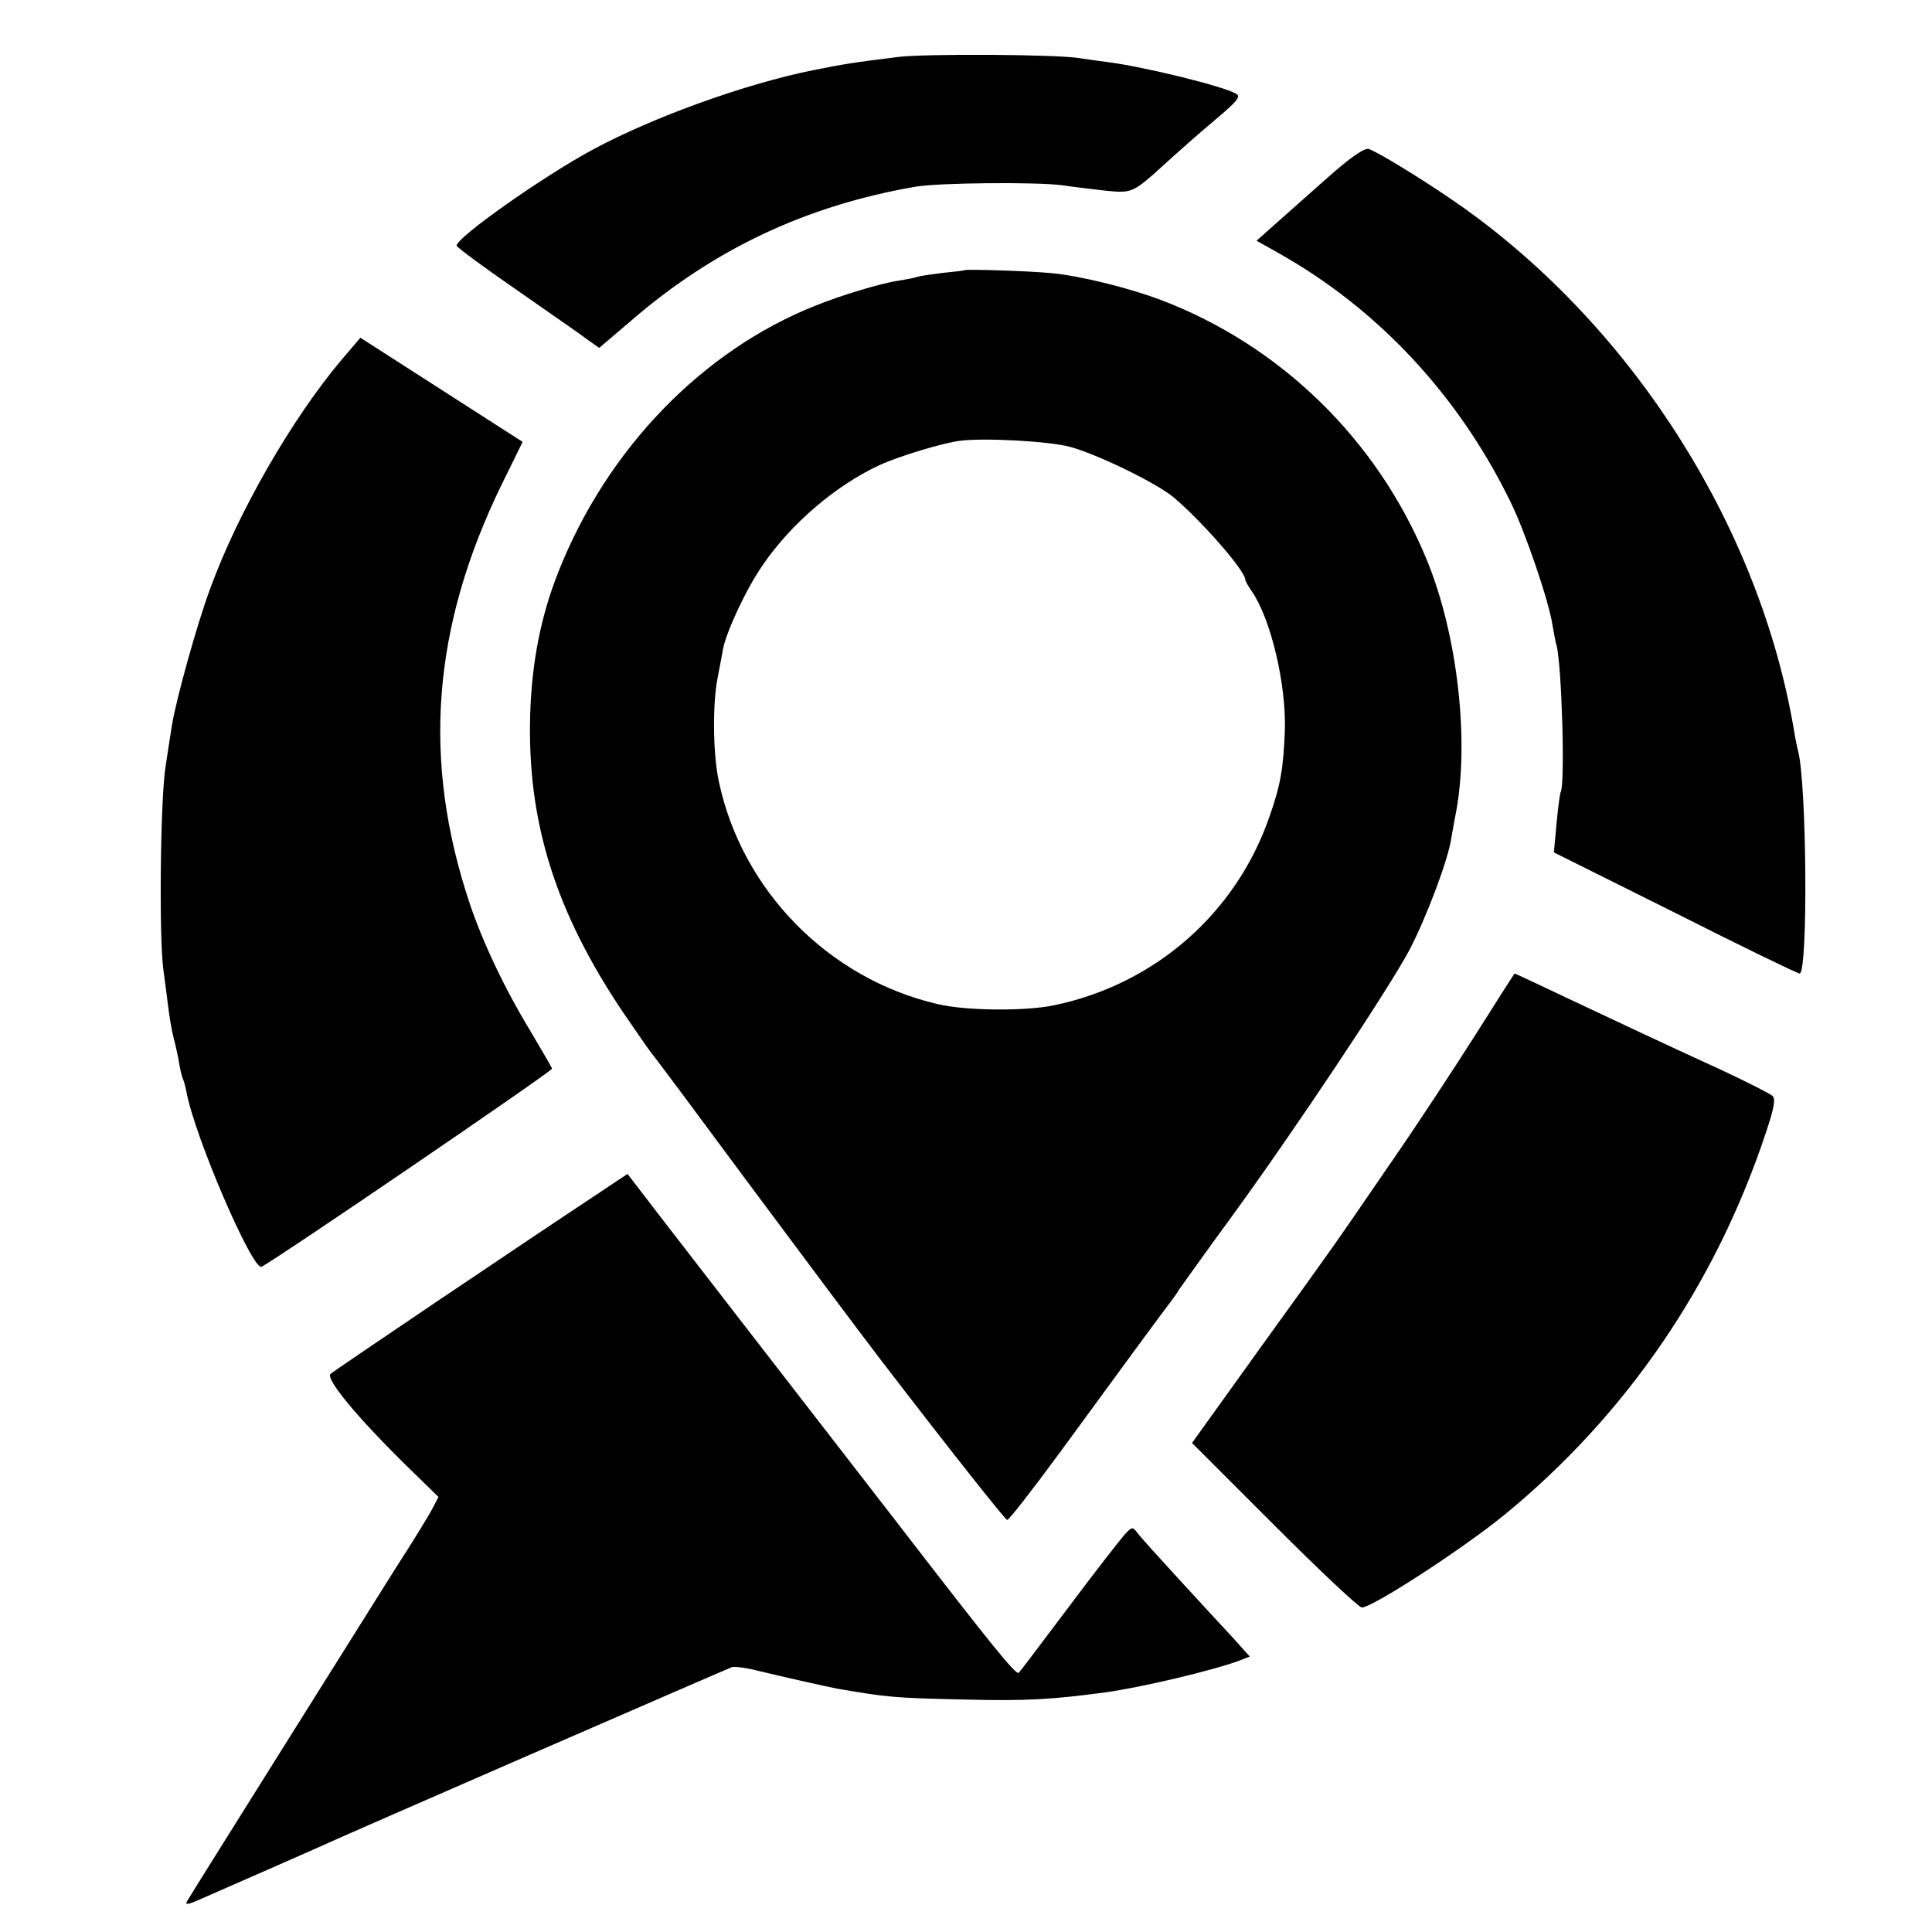
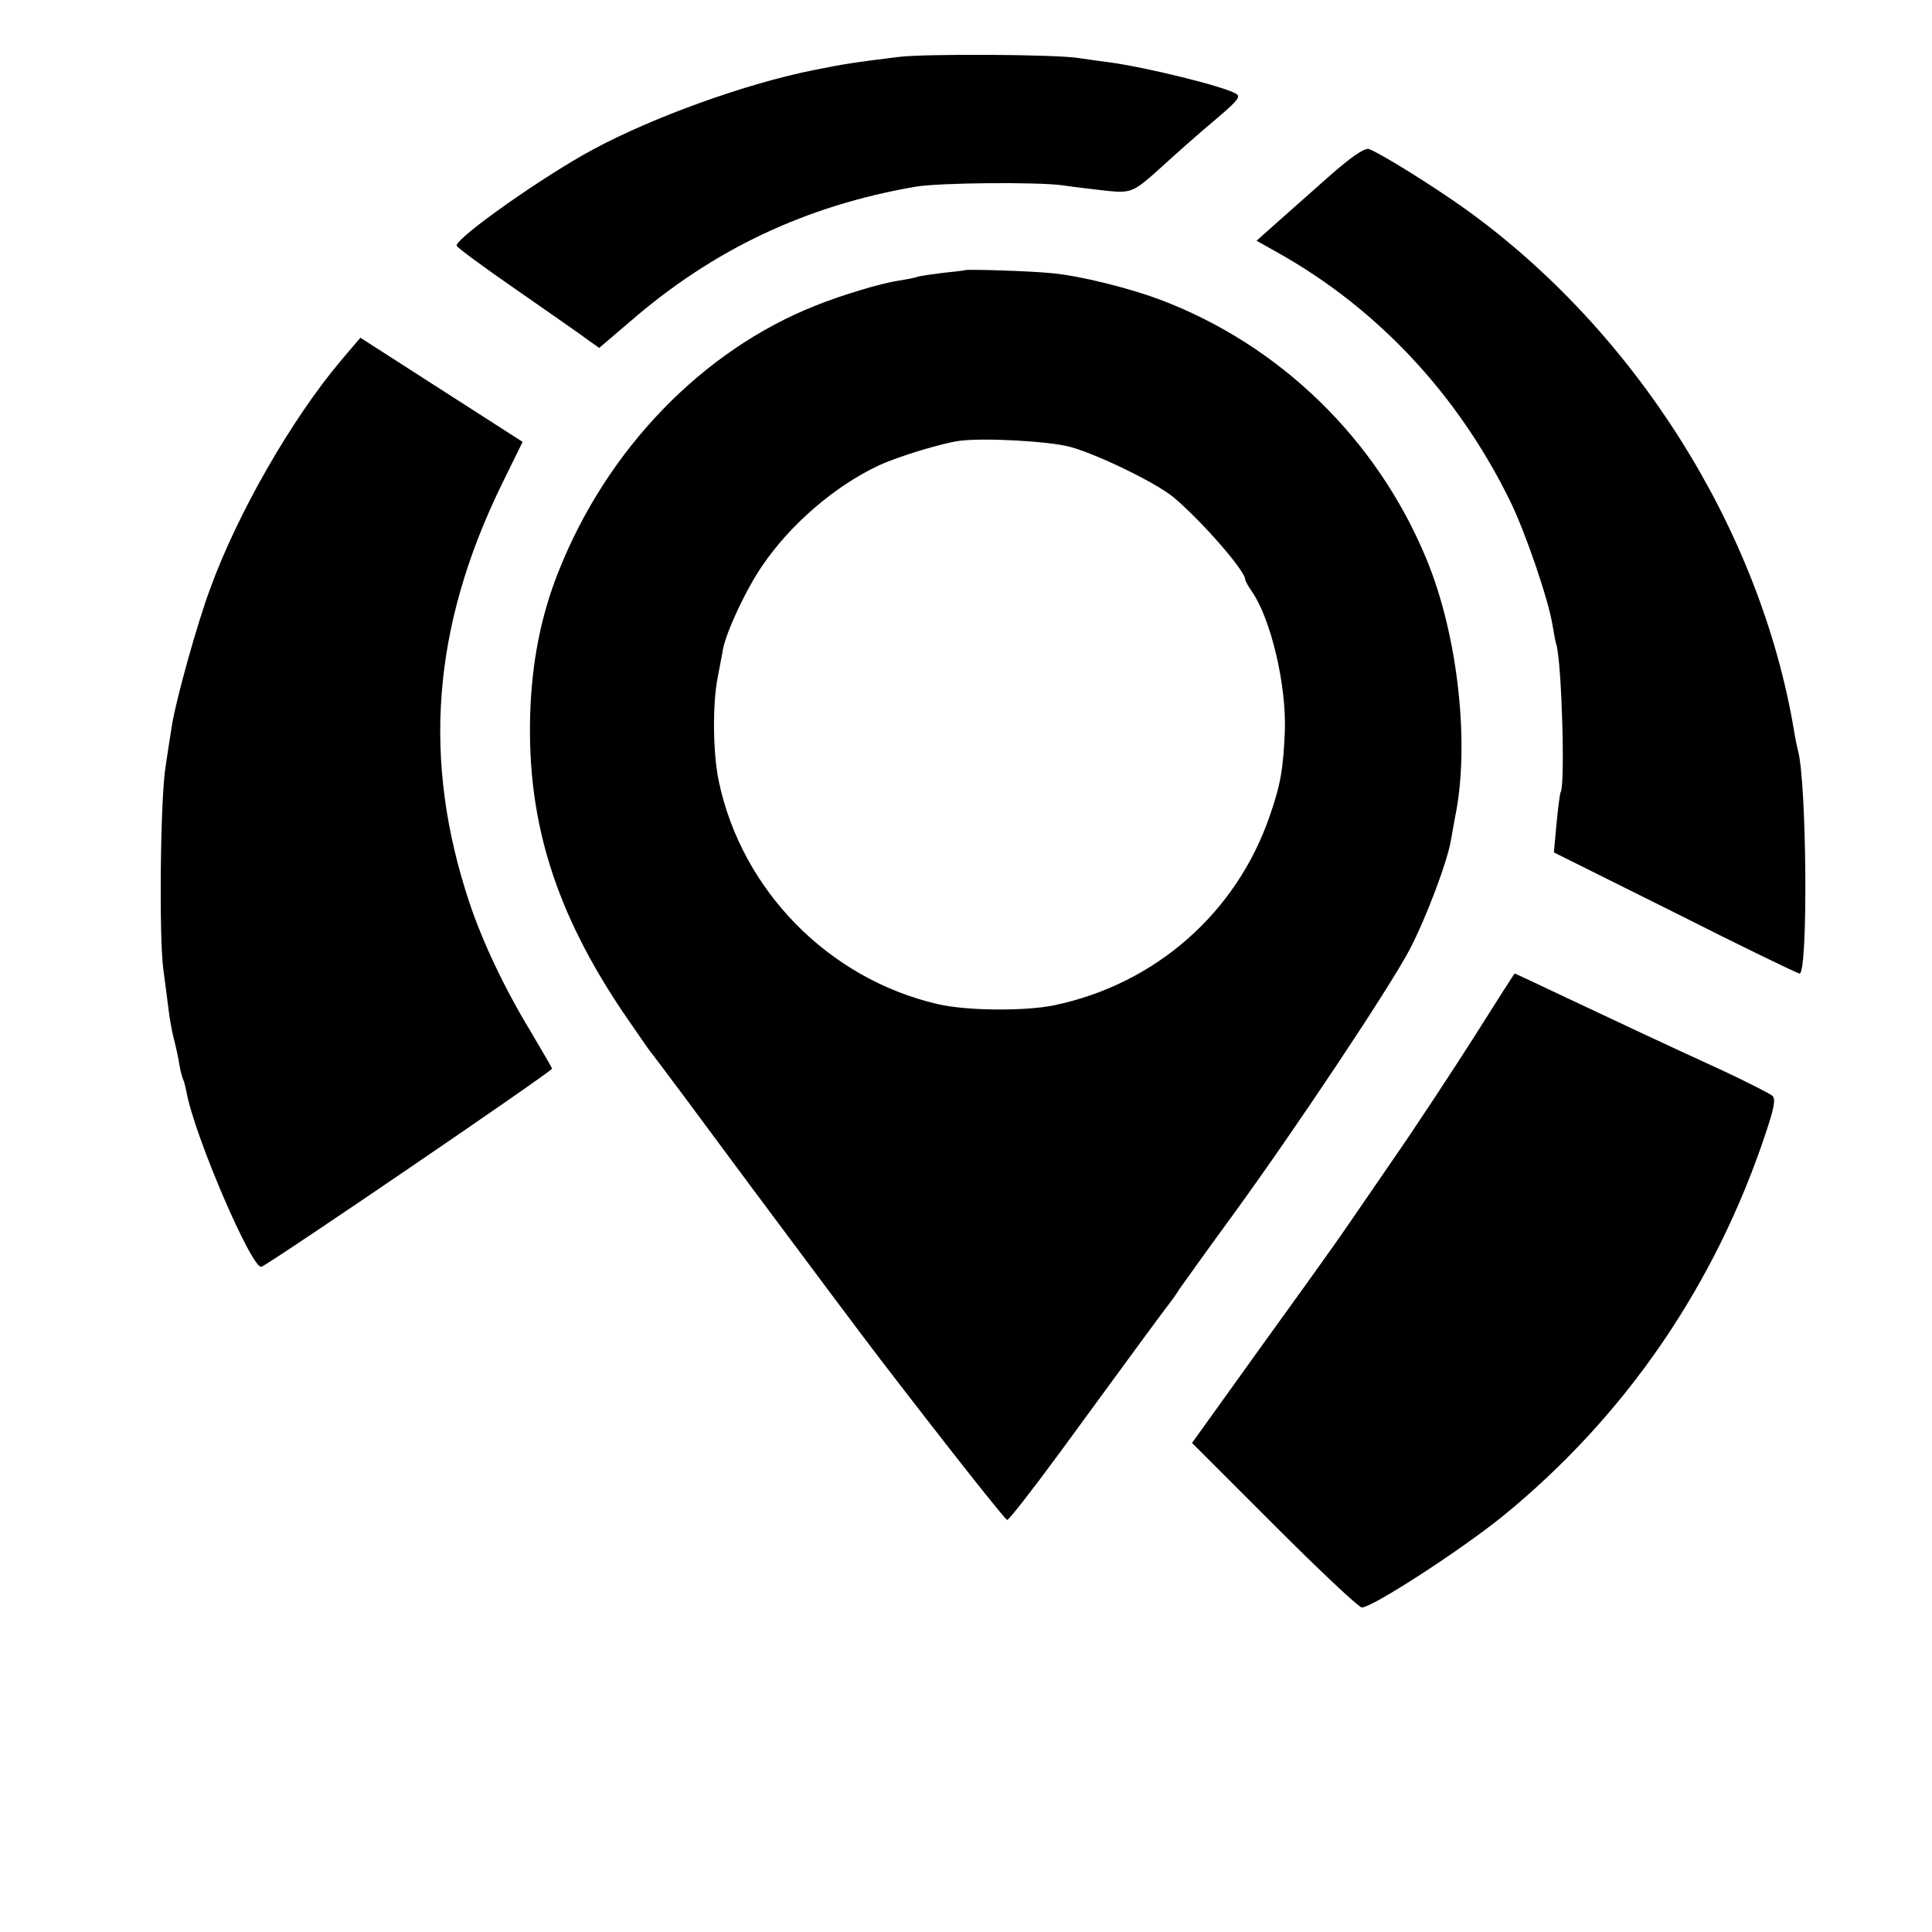
<svg xmlns="http://www.w3.org/2000/svg" version="1.0" width="512pt" height="512pt" viewBox="0 0 512 512" preserveAspectRatio="xMidYMid meet">
  <g transform="translate(0,512) scale(0.1,-0.1)" fill="#000000" stroke="none">
    <path d="M2380 4969 c-121 -15 -145 -19 -225 -35 -179 -36 -424 -124 -585 -211 -130 -70 -360 -232 -360 -254 0 -4 73 -58 163 -120 89 -62 174 -121 188 -132 l27 -19 82 70 c220 191 466 307 755 357 62 11 324 13 390 4 33 -5 87 -11 121 -15 63 -6 69 -3 145 66 33 30 85 77 147 129 53 45 61 56 47 63 -35 20 -239 70 -336 83 -24 3 -60 8 -79 11 -58 10 -410 12 -480 3z" />
    <path d="M3518 4649 c-51 -45 -114 -101 -141 -125 l-47 -42 57 -32 c264 -148 478 -377 616 -660 40 -82 101 -261 111 -325 4 -22 8 -47 11 -55 14 -54 23 -369 11 -389 -2 -3 -7 -41 -11 -83 l-7 -77 321 -160 c176 -89 325 -161 330 -161 23 0 19 507 -4 590 -2 8 -7 31 -10 50 -89 536 -421 1063 -873 1387 -84 60 -222 146 -254 158 -11 4 -47 -20 -110 -76z" />
    <path d="M2557 4404 c-1 -1 -27 -4 -57 -7 -31 -4 -62 -8 -70 -11 -8 -3 -31 -7 -50 -10 -47 -7 -152 -39 -219 -66 -300 -119 -553 -381 -681 -705 -47 -118 -71 -242 -75 -380 -8 -283 67 -522 247 -789 33 -48 66 -96 73 -105 8 -9 128 -170 267 -358 139 -187 294 -394 343 -458 189 -246 327 -420 334 -423 4 -1 65 77 137 175 169 231 281 384 297 404 6 8 17 23 22 32 6 8 68 96 140 194 166 228 416 603 471 707 44 85 101 235 110 294 3 19 8 44 10 56 40 192 8 483 -76 685 -131 317 -388 567 -706 687 -86 32 -212 63 -286 70 -59 6 -227 11 -231 8z m278 -468 c71 -19 226 -94 274 -133 72 -60 191 -195 191 -219 0 -3 8 -18 18 -32 50 -73 91 -246 87 -368 -4 -100 -11 -143 -40 -226 -88 -257 -303 -446 -571 -502 -76 -16 -233 -15 -309 3 -289 67 -519 301 -580 590 -16 75 -17 206 -3 276 5 28 12 61 14 75 10 49 62 160 105 222 75 110 193 211 309 265 52 24 171 60 215 65 64 8 233 -1 290 -16z" />
    <path d="M904 4165 c-130 -154 -274 -404 -347 -605 -35 -94 -90 -293 -101 -360 -3 -19 -11 -69 -17 -110 -14 -83 -18 -454 -6 -540 4 -30 10 -75 13 -100 3 -25 9 -61 14 -80 5 -19 12 -50 15 -69 3 -19 8 -37 10 -41 2 -3 6 -18 9 -33 21 -117 175 -474 199 -464 27 11 772 519 770 525 -1 4 -27 48 -57 99 -68 112 -126 234 -161 338 -127 379 -100 732 84 1110 l56 114 -215 138 -215 138 -51 -60z" />
    <path d="M3911 2379 c-56 -88 -158 -244 -229 -346 -162 -236 -128 -188 -340 -482 l-183 -255 218 -218 c120 -120 224 -218 232 -218 28 0 264 153 376 244 324 265 561 611 695 1015 22 66 26 89 17 97 -7 6 -66 36 -132 67 -168 77 -259 120 -414 193 -74 35 -135 64 -137 64 -1 0 -47 -72 -103 -161z" />
-     <path d="M1579 1953 c-183 -121 -695 -466 -703 -474 -14 -13 71 -116 207 -249 l79 -77 -15 -29 c-8 -16 -52 -88 -98 -159 -72 -115 -533 -849 -553 -883 -6 -10 0 -10 26 1 167 73 294 129 321 141 66 31 1083 473 1097 478 8 2 39 -2 70 -10 70 -17 173 -40 208 -47 134 -23 151 -25 342 -29 158 -4 227 0 369 19 95 13 285 58 355 84 l28 11 -43 48 c-24 26 -89 96 -143 155 -54 59 -105 115 -112 125 -12 16 -14 16 -32 -3 -10 -11 -77 -96 -147 -190 -70 -93 -131 -174 -135 -178 -7 -8 -76 78 -325 401 -44 57 -123 159 -175 226 -52 67 -160 207 -240 310 -80 103 -179 232 -221 286 l-76 99 -84 -56z" />
  </g>
</svg>